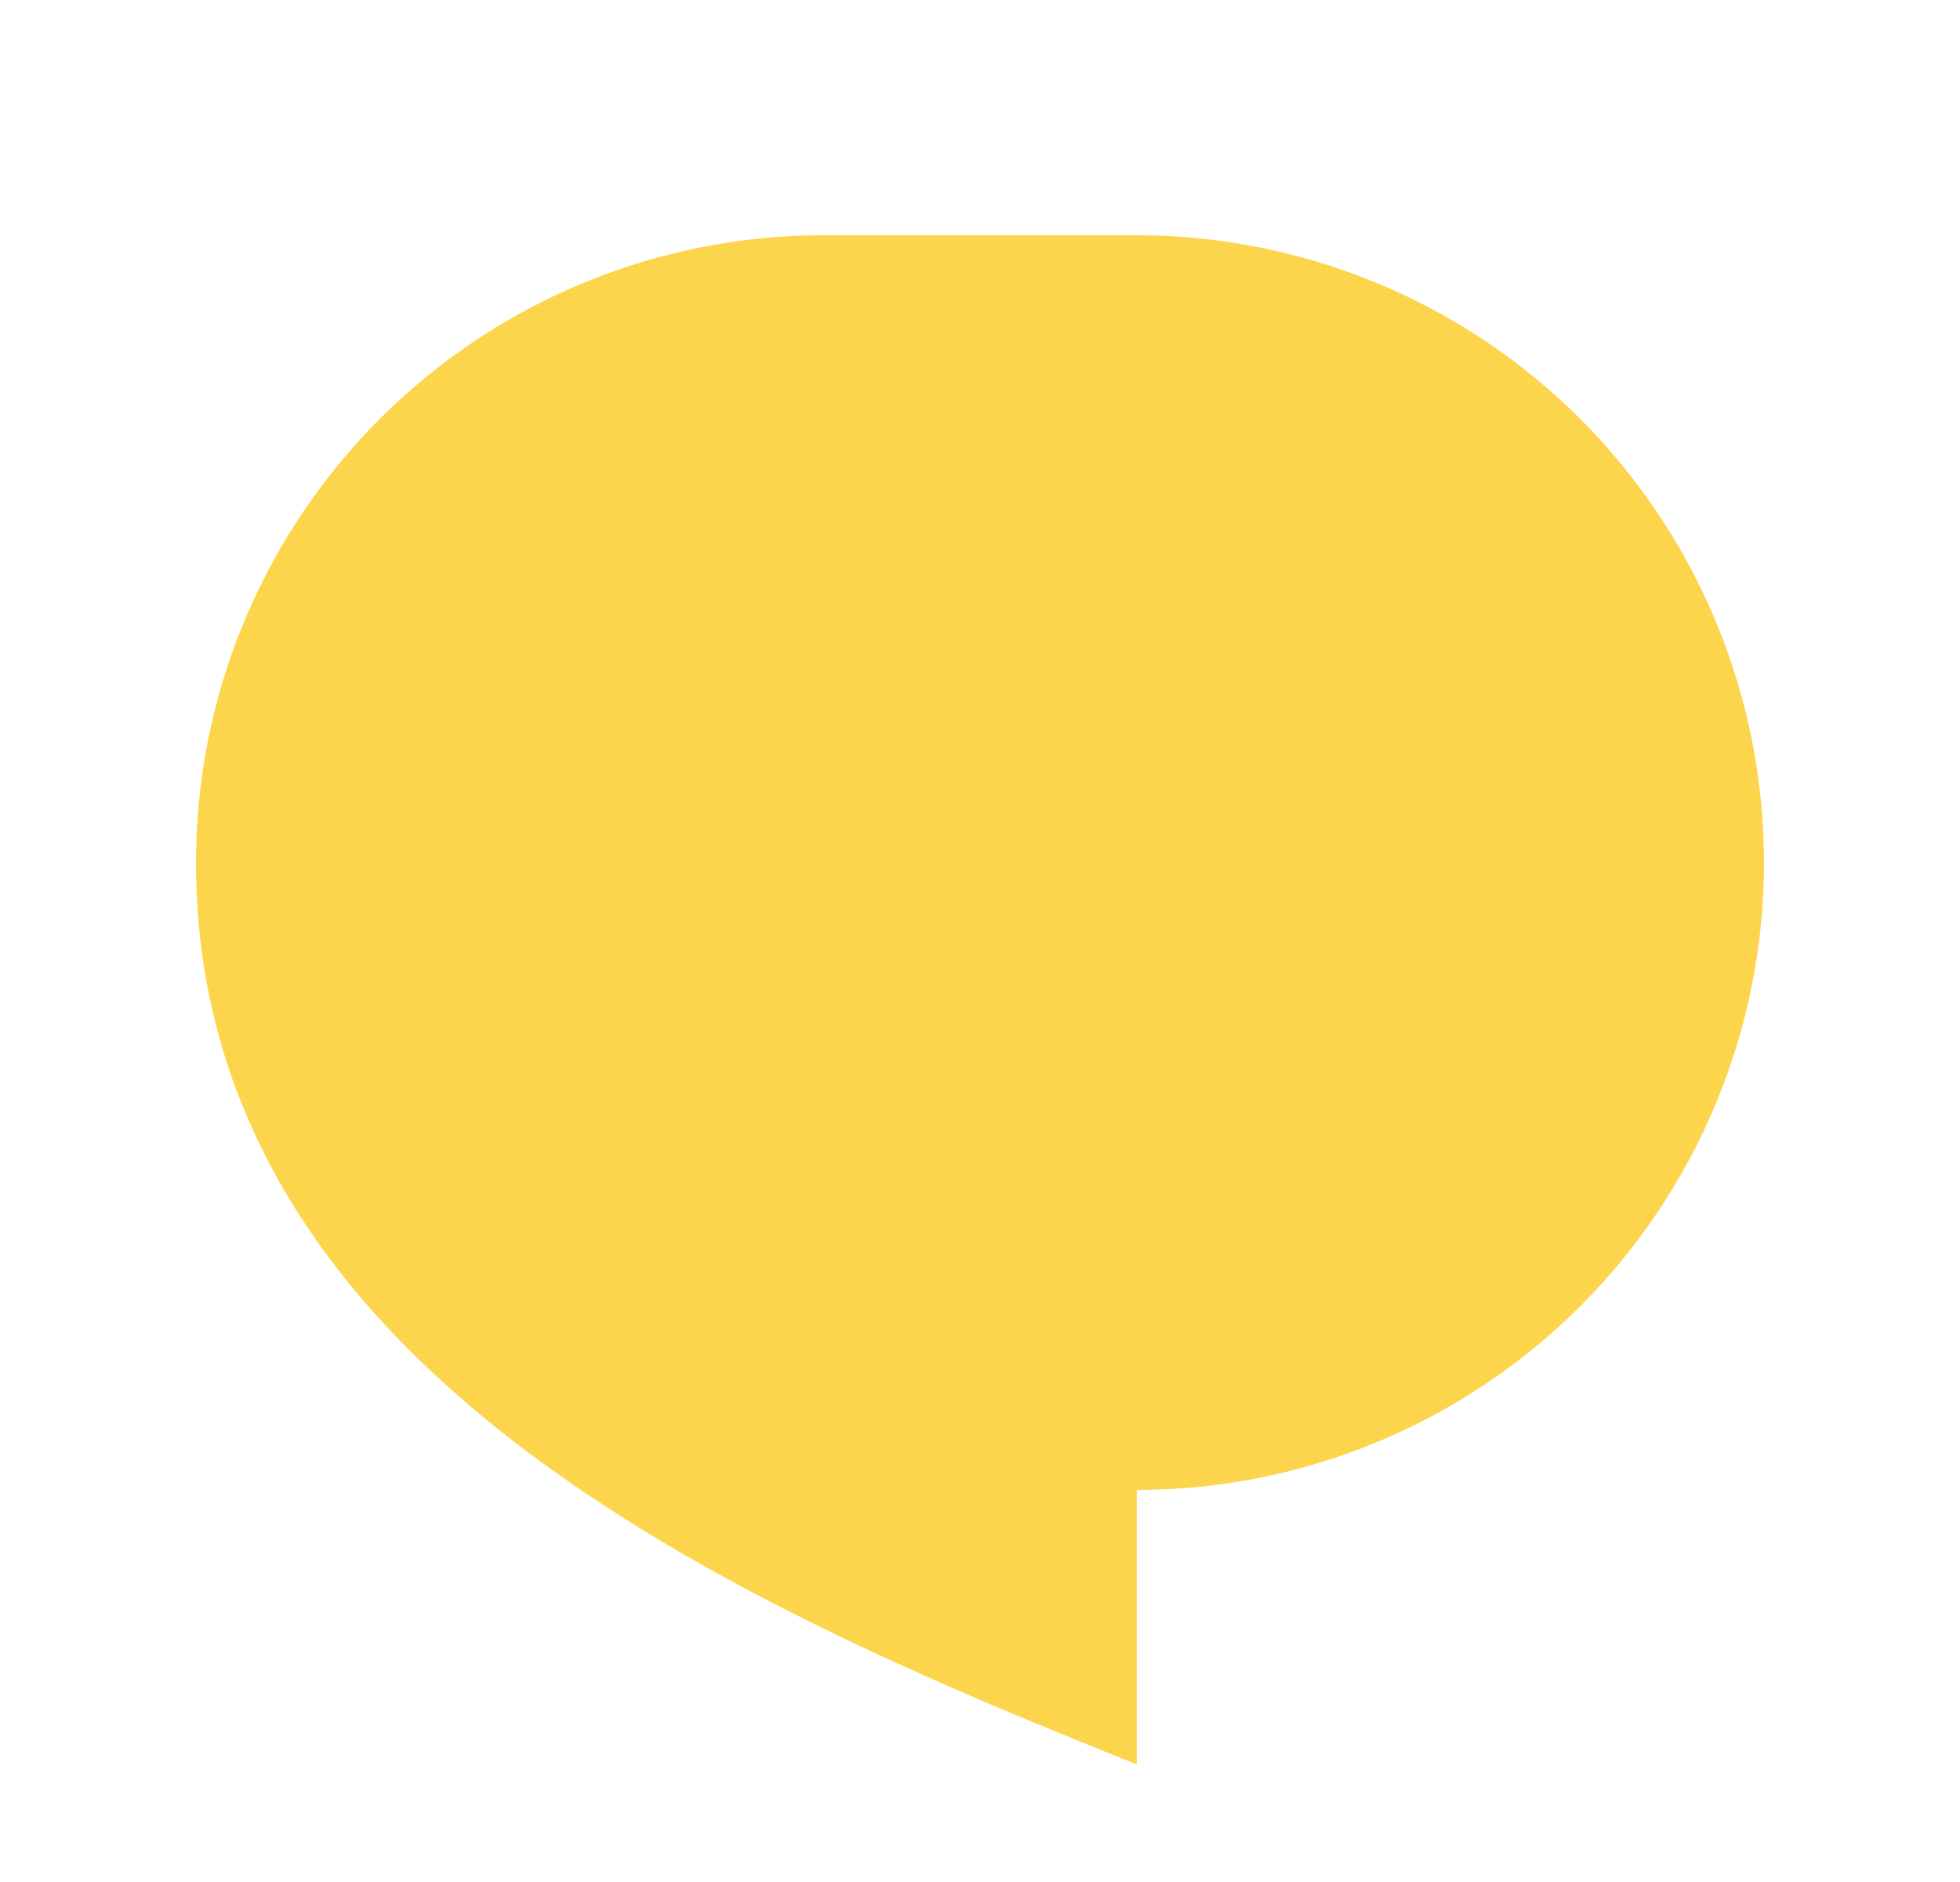
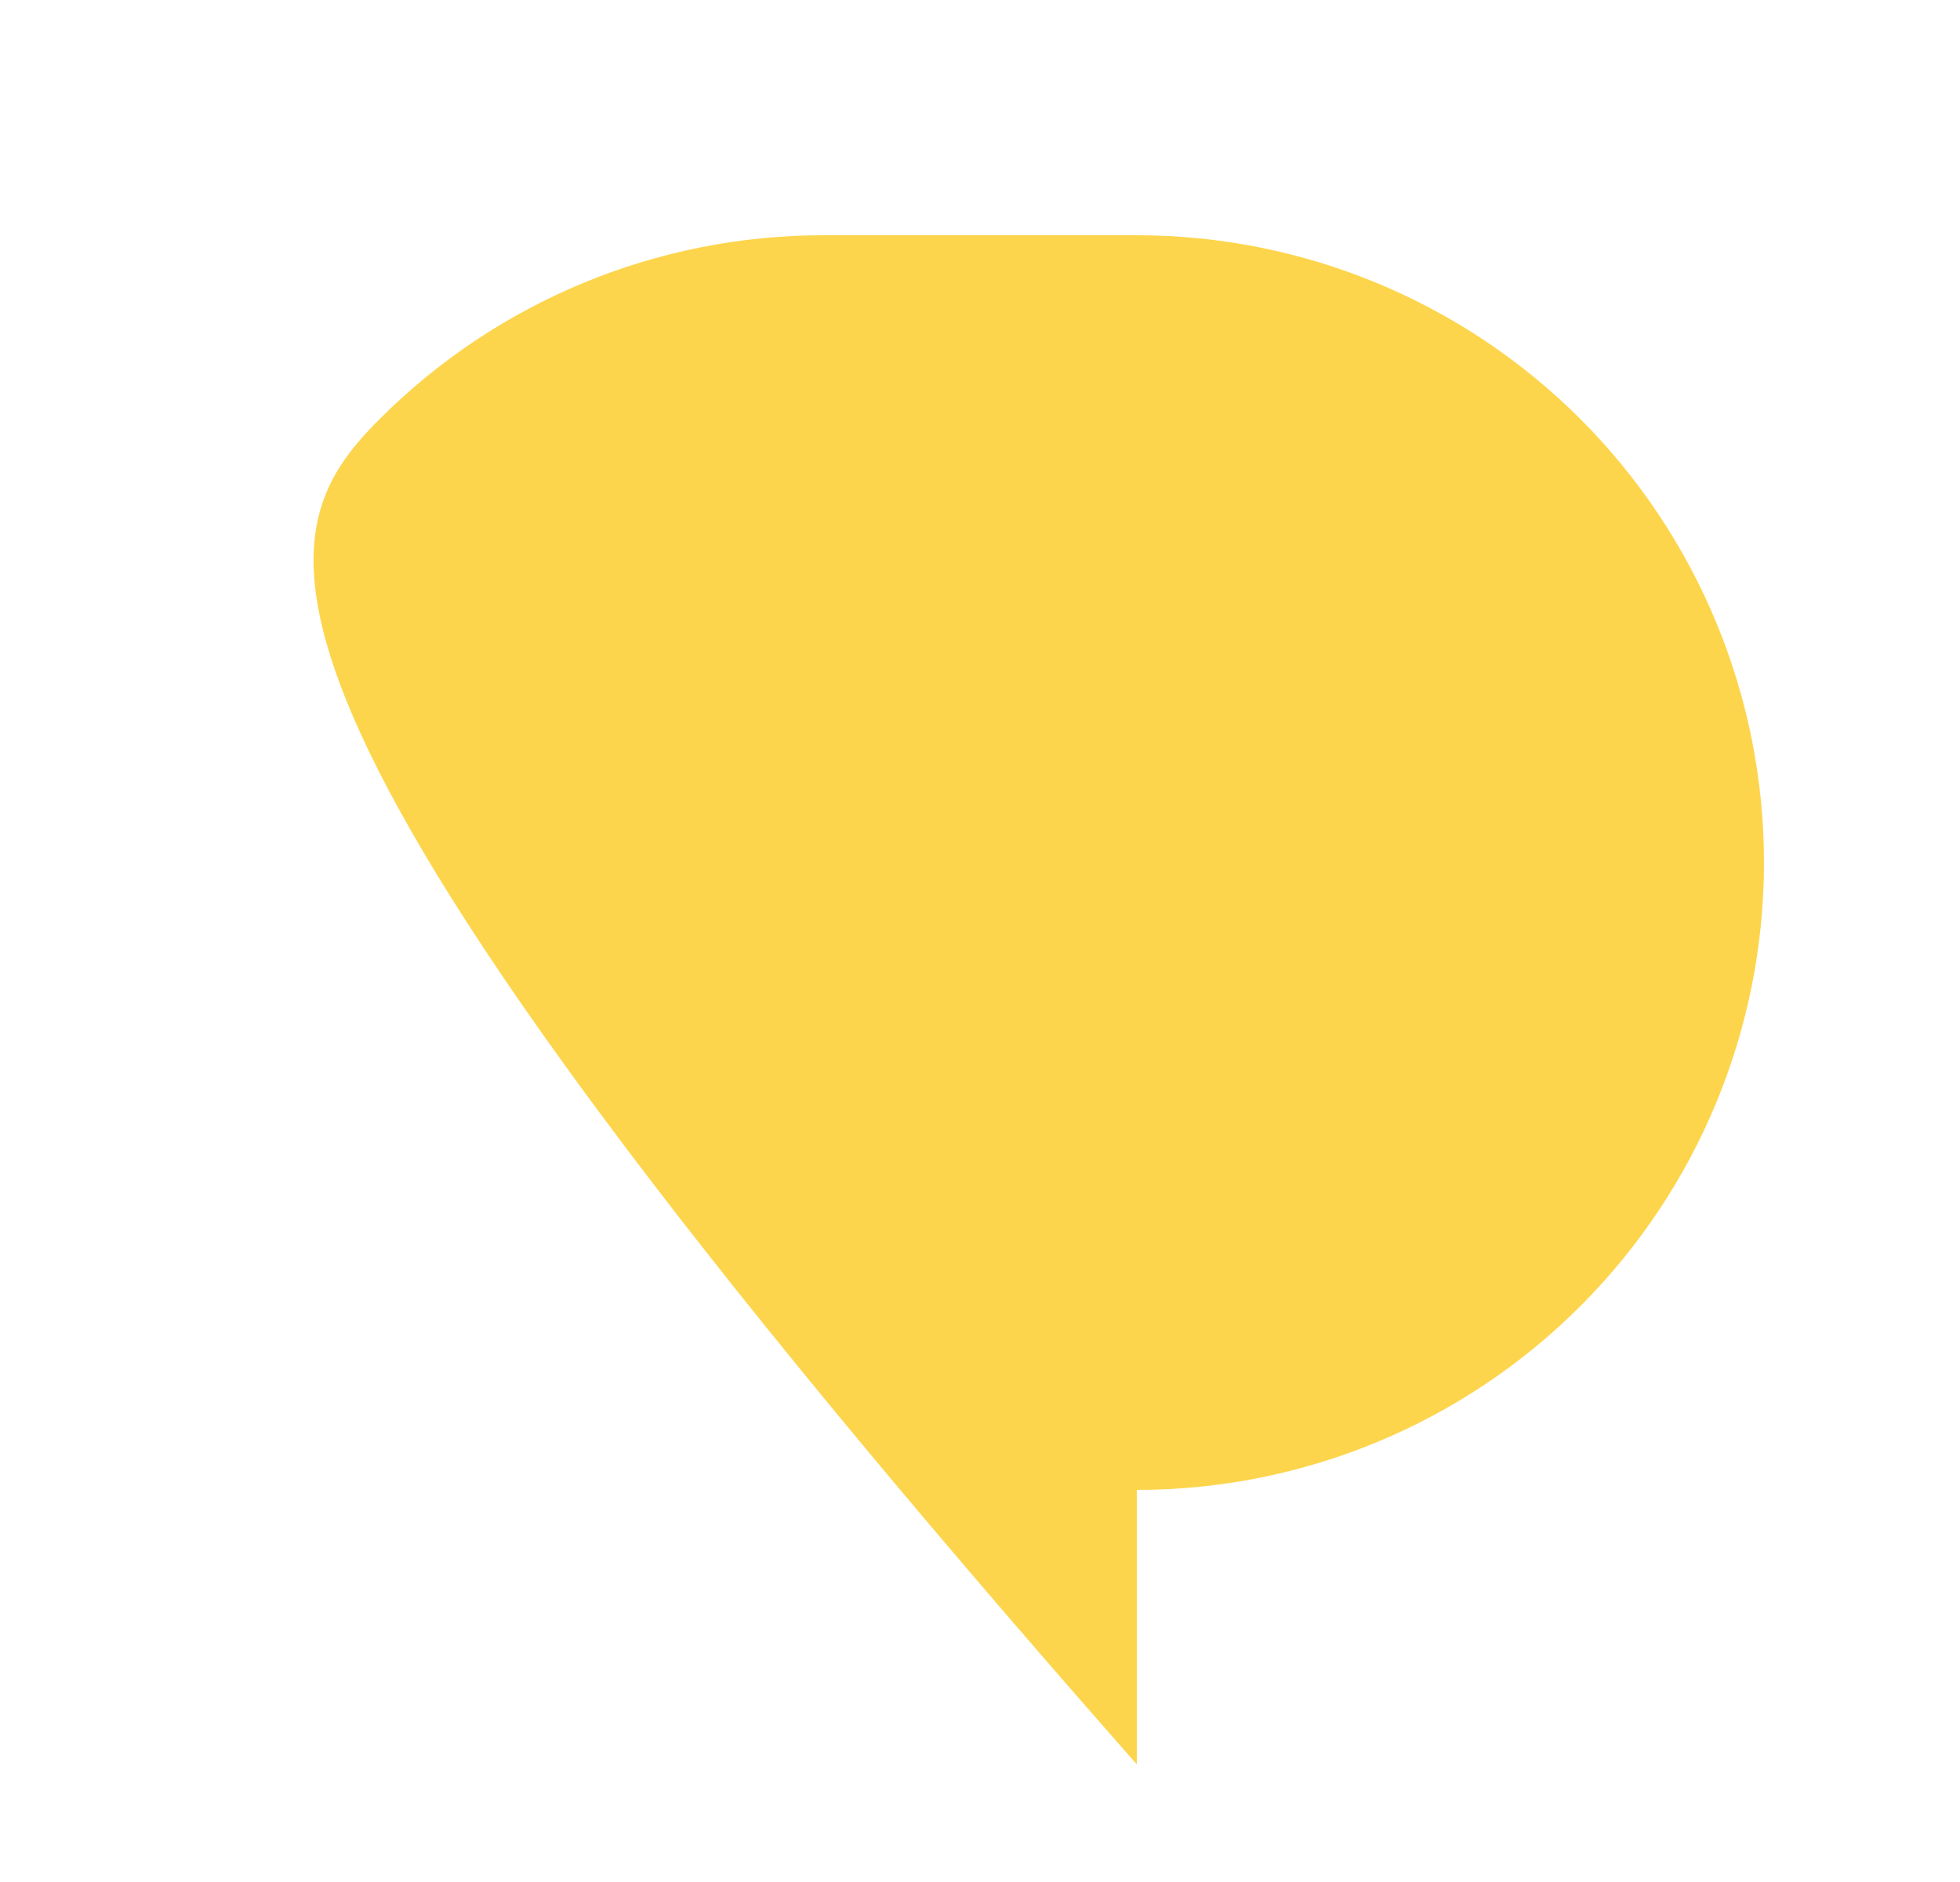
<svg xmlns="http://www.w3.org/2000/svg" width="25" height="24" viewBox="0 0 25 24" fill="none">
-   <path d="M10.5 3H14.5C16.622 3 18.657 3.843 20.157 5.343C21.657 6.843 22.5 8.878 22.5 11C22.5 13.122 21.657 15.157 20.157 16.657C18.657 18.157 16.622 19 14.5 19V22.5C9.5 20.5 2.5 17.5 2.5 11C2.5 8.878 3.343 6.843 4.843 5.343C6.343 3.843 8.378 3 10.5 3Z" fill="#FDD54C" />
+   <path d="M10.5 3H14.5C16.622 3 18.657 3.843 20.157 5.343C21.657 6.843 22.5 8.878 22.5 11C22.5 13.122 21.657 15.157 20.157 16.657C18.657 18.157 16.622 19 14.5 19V22.5C2.5 8.878 3.343 6.843 4.843 5.343C6.343 3.843 8.378 3 10.5 3Z" fill="#FDD54C" />
</svg>